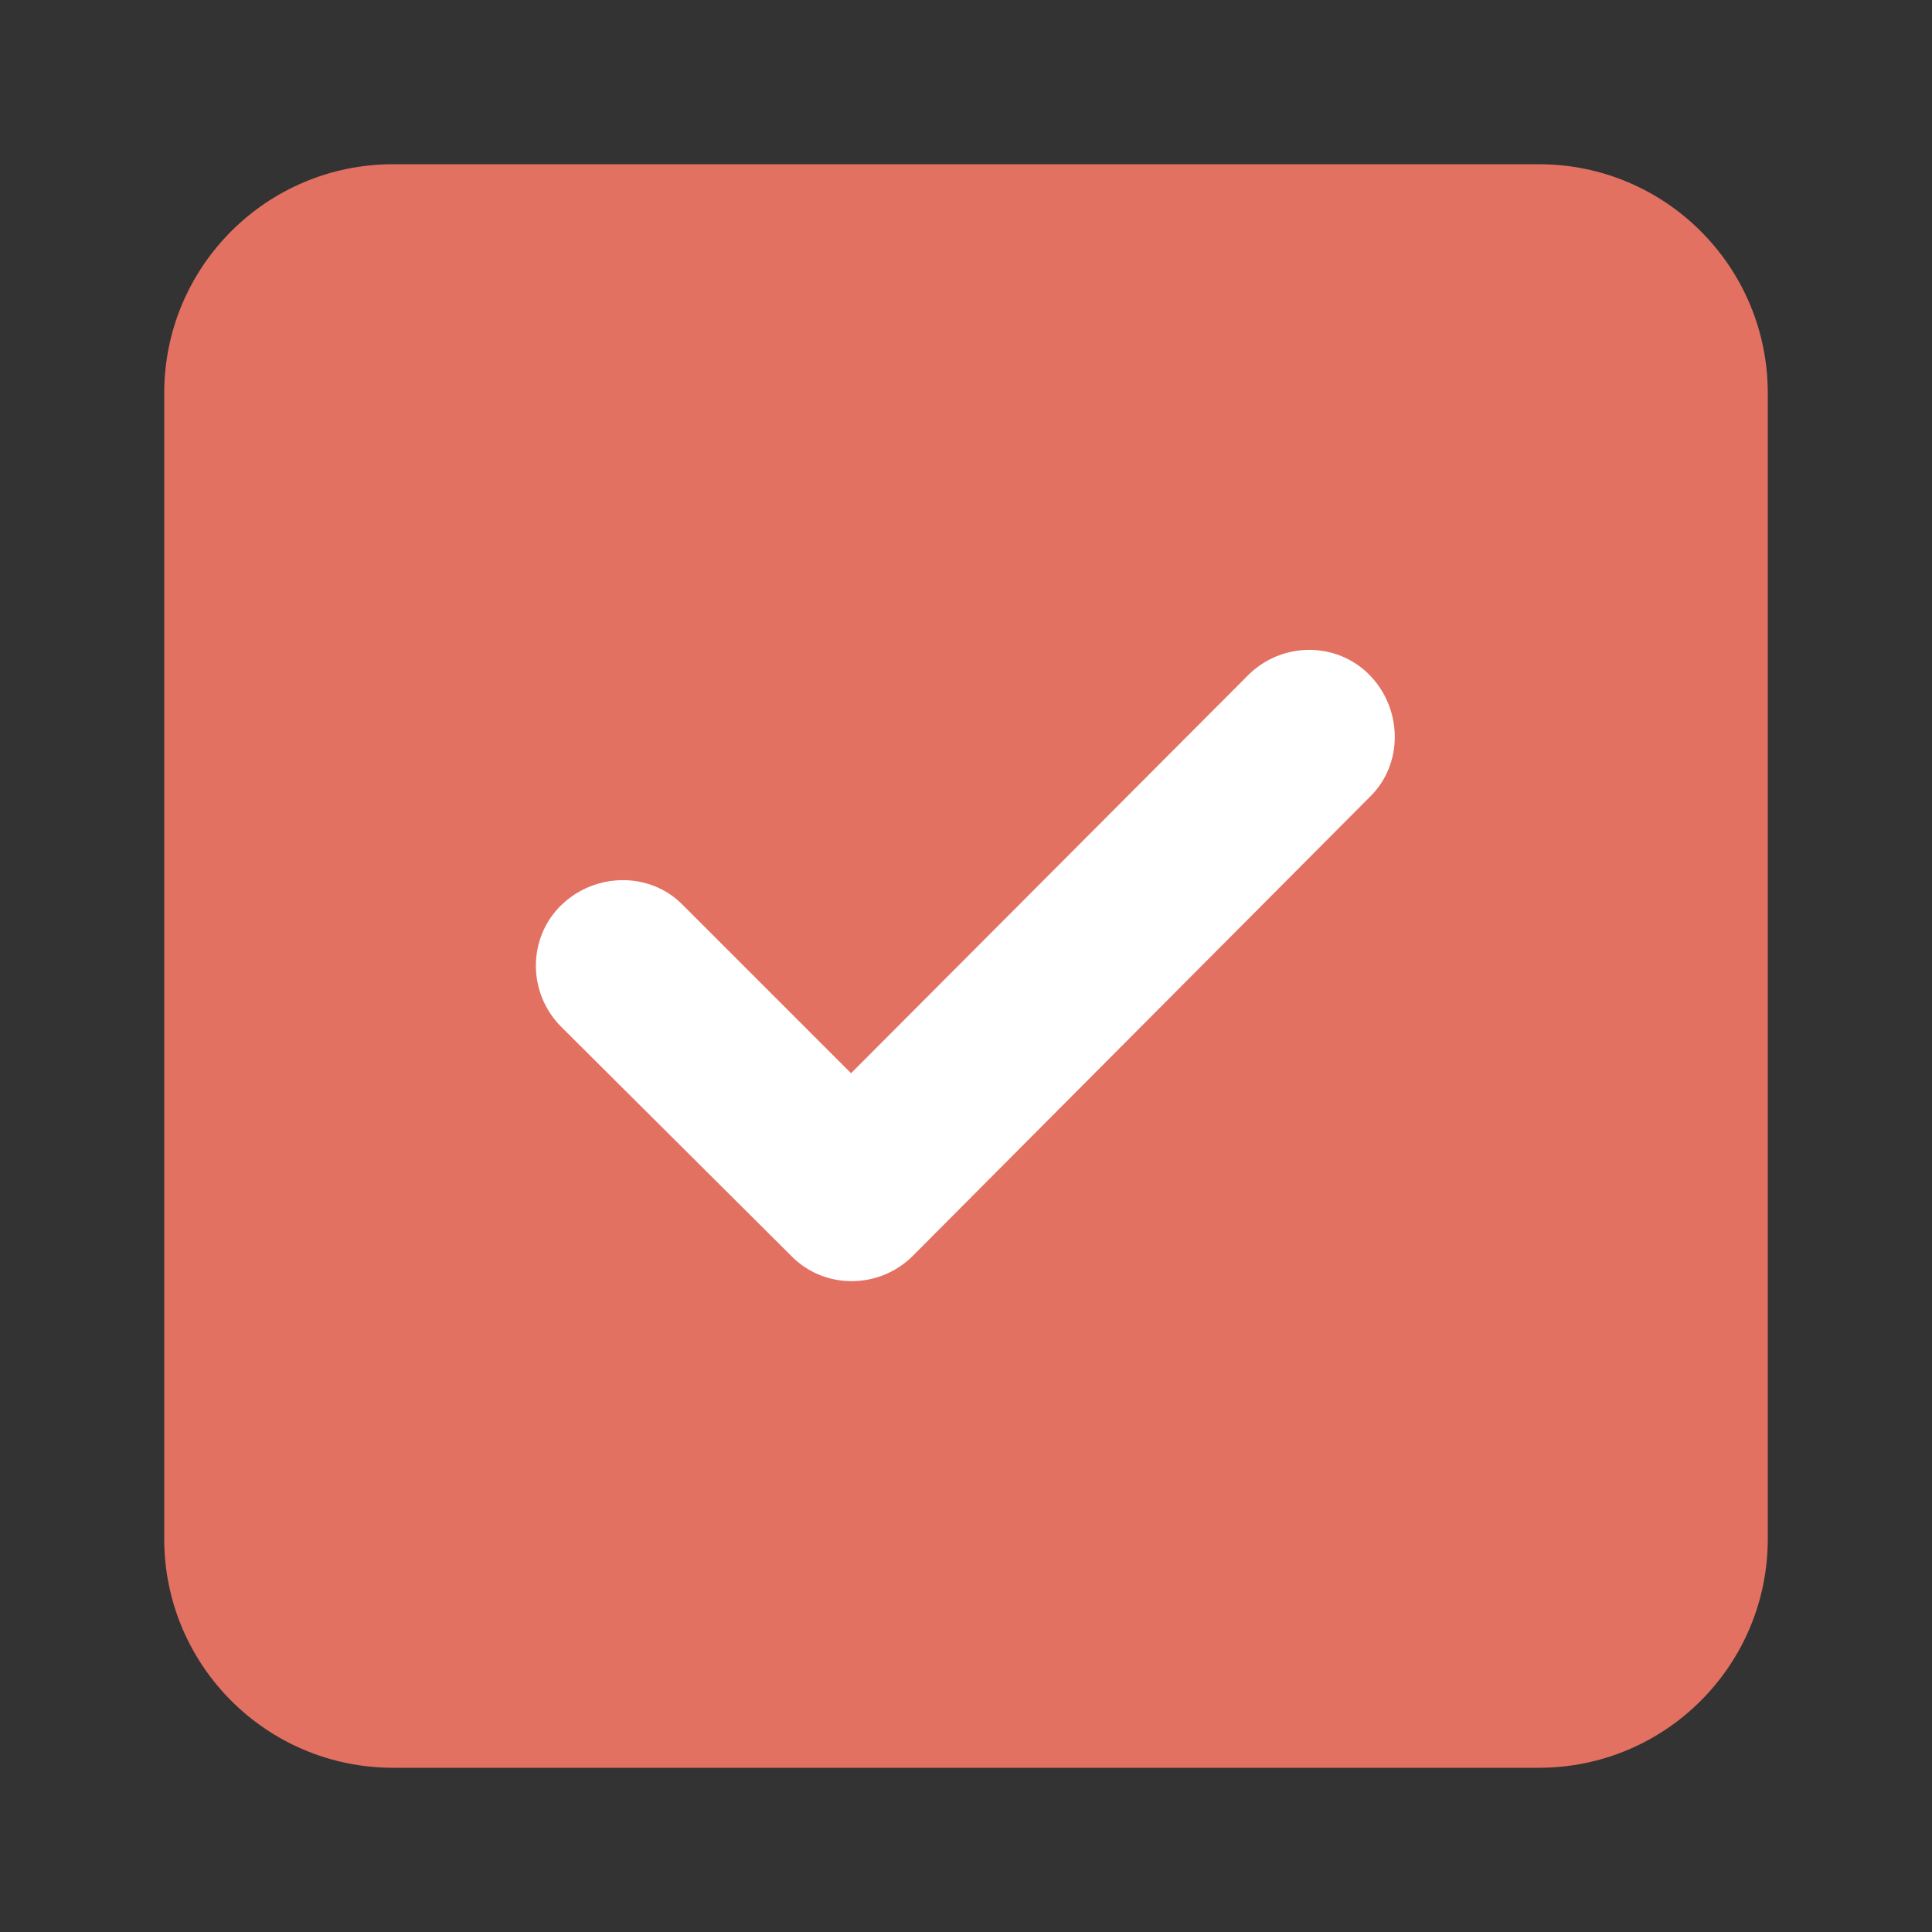
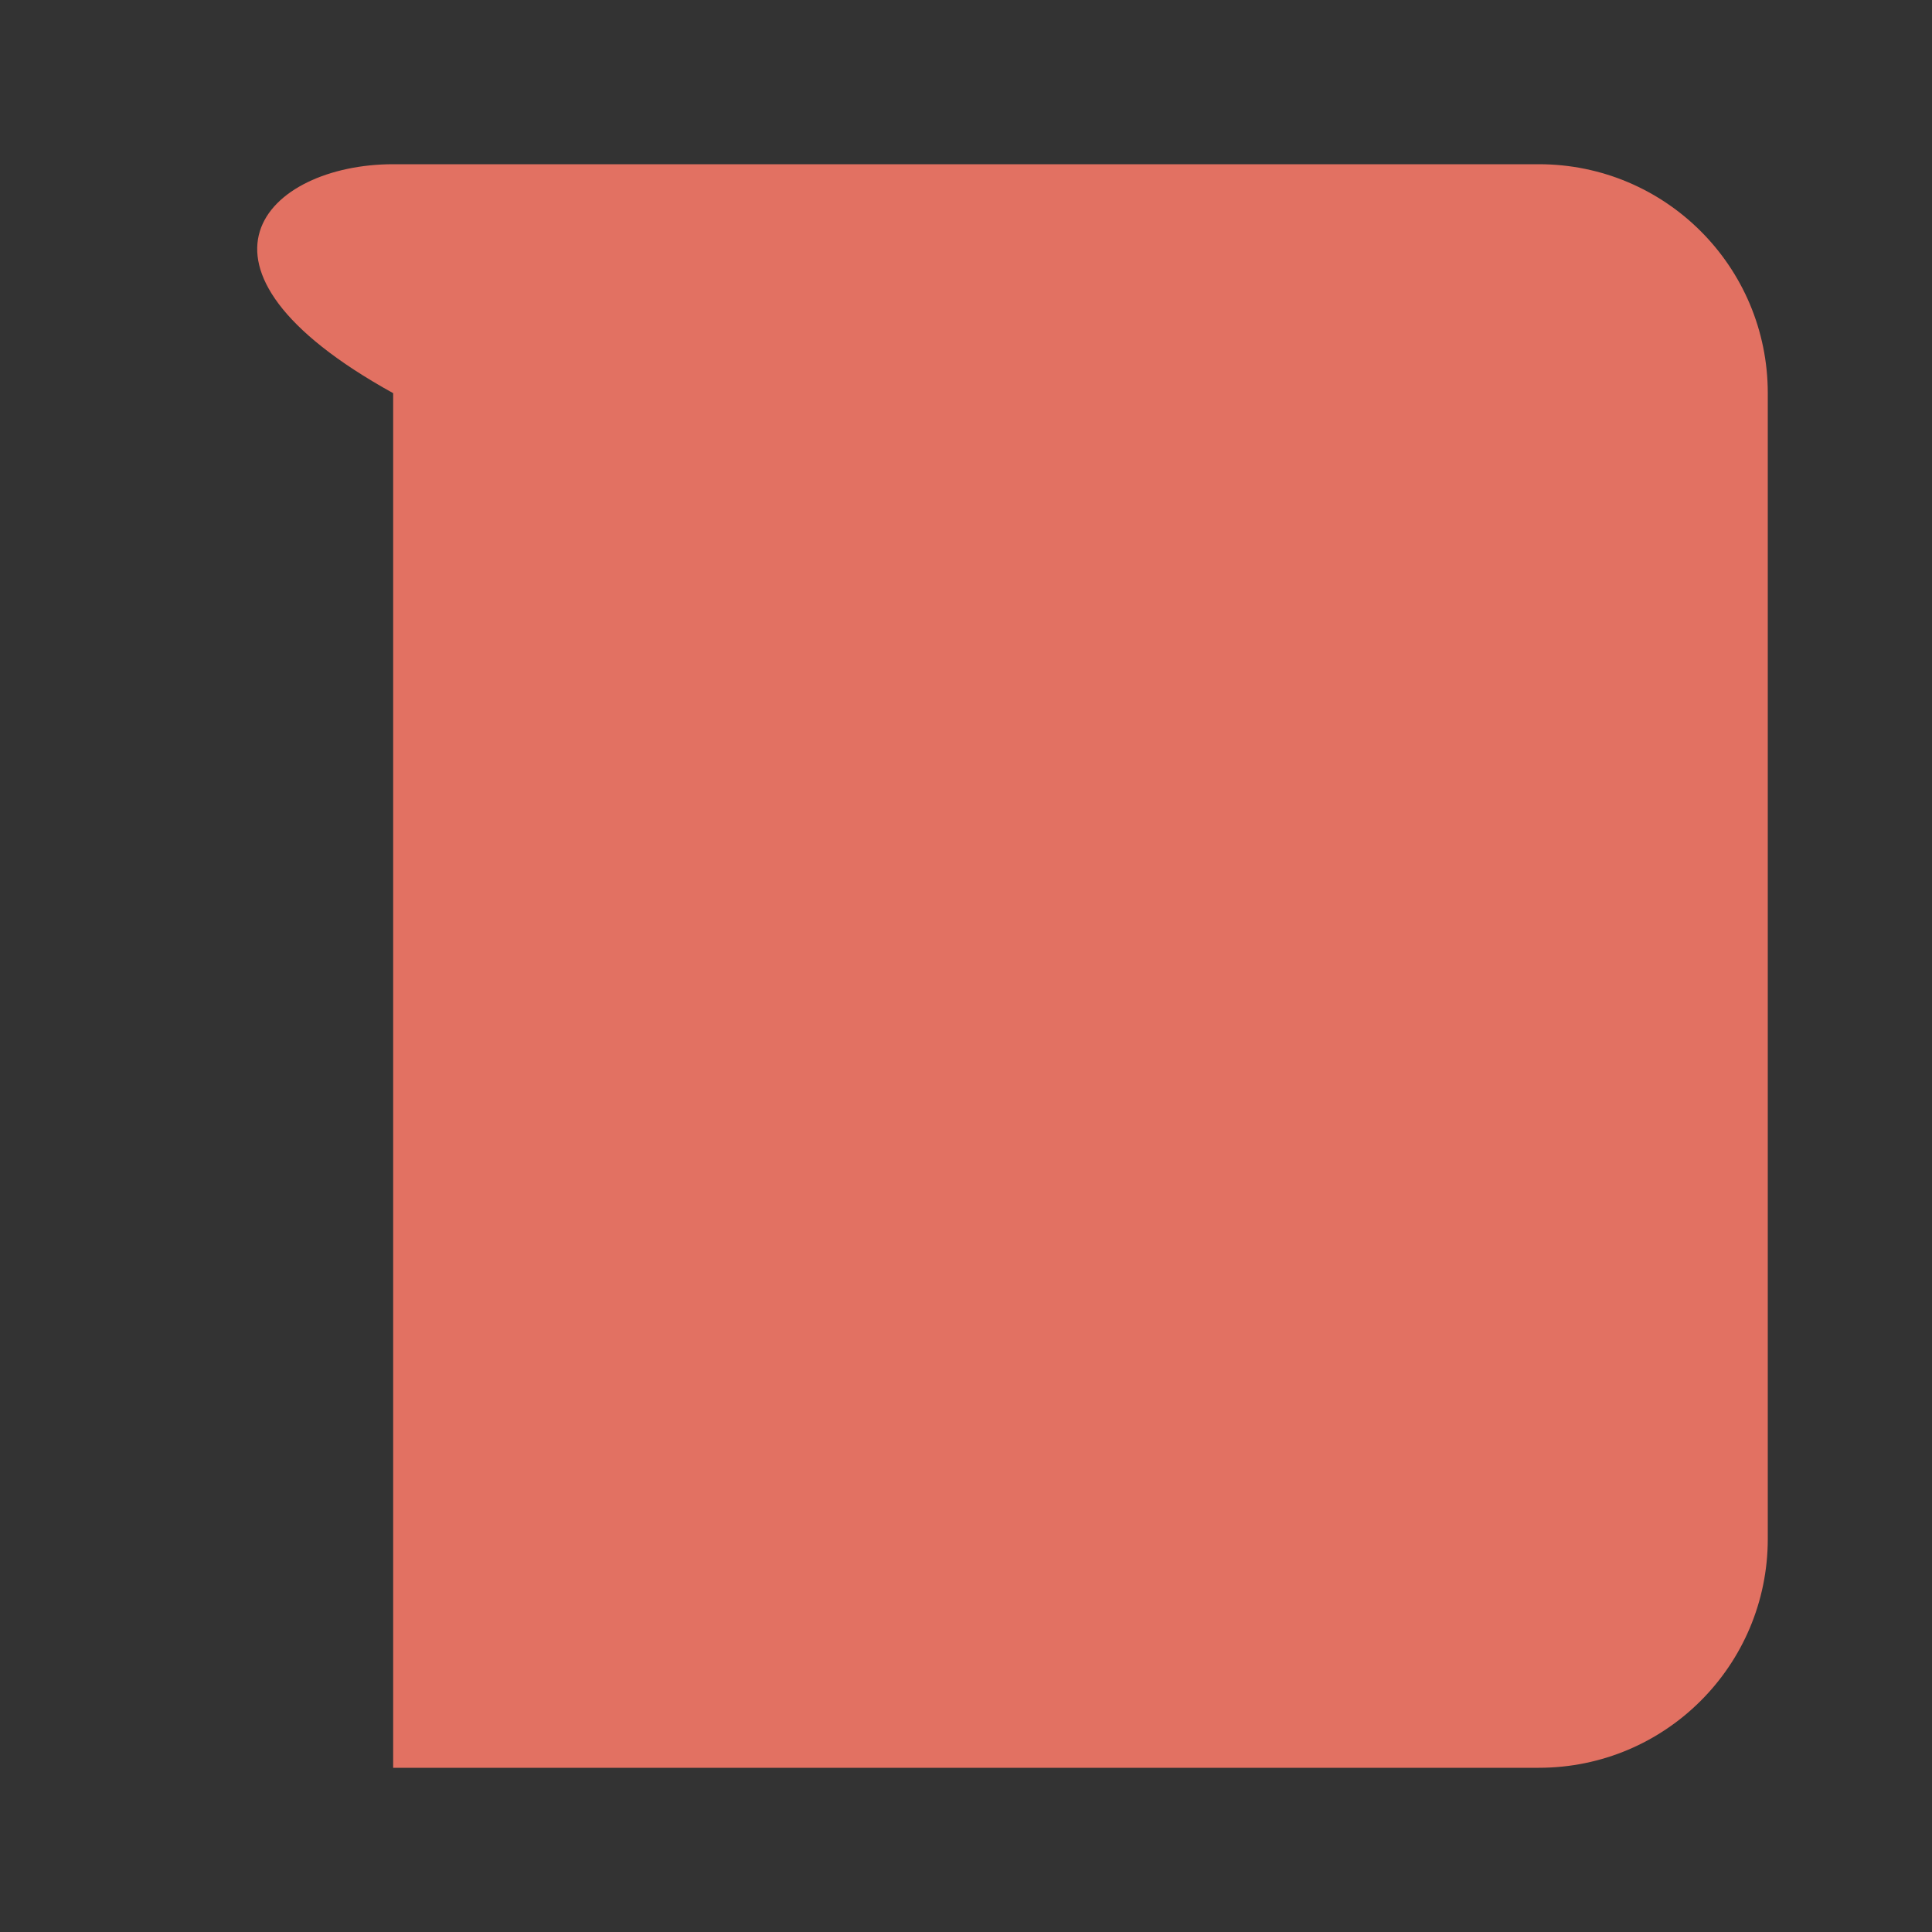
<svg xmlns="http://www.w3.org/2000/svg" version="1.1" id="Layer_1" x="0px" y="0px" viewBox="0 0 200 200" style="enable-background:new 0 0 200 200;" xml:space="preserve">
  <rect x="0" y="0" width="200" height="200" fill="#333333" stroke="none" />
  <style type="text/css">
	.st0{fill:#E27162;}
	.st1{fill:#FFFFFF;}
</style>
  <g>
-     <path class="st0" d="M159.3,17c13.1,0,23.7,10.6,23.7,23.7v118.6c0,13.1-10.6,23.7-23.7,23.7H40.7C27.6,183,17,172.4,17,159.3V40.7   C17,27.6,27.6,17,40.7,17H159.3z" />
-     <path class="st1" d="M141.8,82.5c3.5-3.4,3.4-9.1,0-12.6c-3.4-3.5-9.1-3.5-12.6,0l-41.1,41.2L70.7,93.7c-3.4-3.5-9.1-3.4-12.6,0   c-3.5,3.4-3.5,9.1,0,12.6L81.9,130c3.4,3.5,9.1,3.5,12.6,0L141.8,82.5L141.8,82.5z" />
+     <path class="st0" d="M159.3,17c13.1,0,23.7,10.6,23.7,23.7v118.6c0,13.1-10.6,23.7-23.7,23.7H40.7V40.7   C17,27.6,27.6,17,40.7,17H159.3z" />
  </g>
</svg>